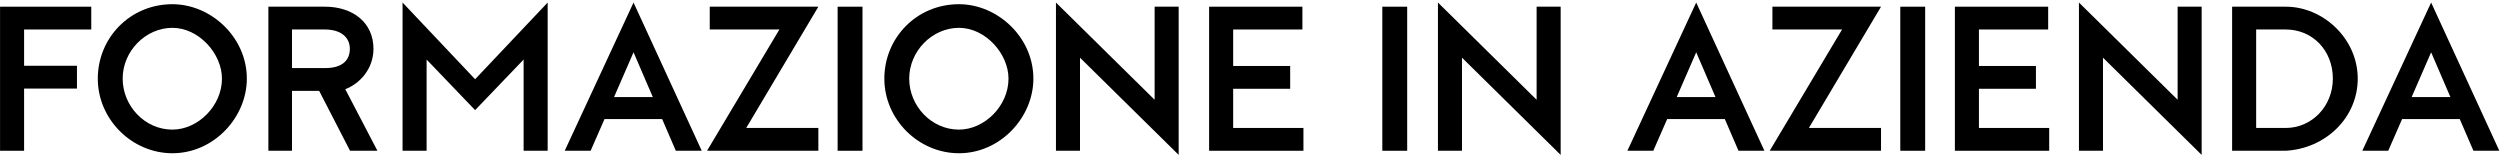
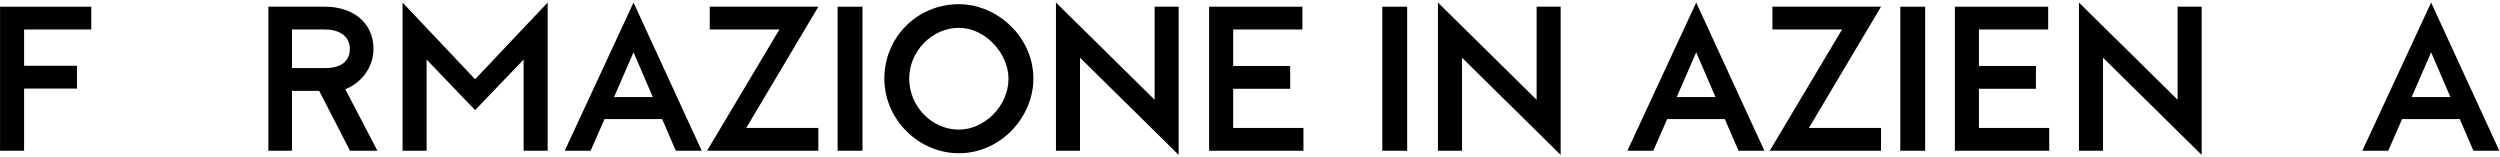
<svg xmlns="http://www.w3.org/2000/svg" width="796" height="50" viewBox="0 0 796 50" fill="none">
  <path d="M795.787 48H787.537L783.181 37.902H764.833L760.411 48H752.161L774.073 0.81L795.787 48ZM774.073 16.65L767.869 30.906H780.211L774.073 16.65Z" fill="black" />
-   <path d="M710.705 2.13H727.799C739.679 2.13 750.701 12.294 750.701 25.032C750.701 37.44 740.537 47.274 727.799 48H710.705V2.13ZM727.799 9.39H718.361V40.74H727.799C736.049 40.74 742.781 33.876 742.781 25.032C742.781 16.056 736.313 9.39 727.799 9.39Z" fill="black" />
  <path d="M661.937 48V0.81L693.353 31.764V2.13H701.009V49.32L669.593 18.366V48H661.937Z" fill="black" />
  <path d="M622.435 2.13H652.135V9.39H630.091V21.006H648.241V28.266H630.091V40.74H652.465V48H622.435V2.13Z" fill="black" />
  <path d="M605.051 2.13H612.971V48H605.051V2.13Z" fill="black" />
  <path d="M564.335 2.13H598.919L575.951 40.74H598.919V48H563.477L586.511 9.39H564.335V2.13Z" fill="black" />
  <path d="M561.786 48H553.536L549.18 37.902H530.832L526.41 48H518.16L540.072 0.81L561.786 48ZM540.072 16.65L533.868 30.906H546.21L540.072 16.65Z" fill="black" />
  <path d="M457.842 48V0.81L489.258 31.764V2.13H496.914V49.32L465.498 18.366V48H457.842Z" fill="black" />
  <path d="M440.128 2.13H448.048V48H440.128V2.13Z" fill="black" />
  <path d="M384.984 2.13H414.684V9.39H392.64V21.006H410.79V28.266H392.64V40.74H415.014V48H384.984V2.13Z" fill="black" />
  <path d="M336.216 48V0.81L367.632 31.764V2.13H375.288V49.32L343.872 18.366V48H336.216Z" fill="black" />
  <path d="M305.334 1.338C317.61 1.338 329.028 11.832 329.028 25.032C329.028 37.374 318.534 48.792 305.334 48.792C292.464 48.792 281.574 38.034 281.574 25.032C281.574 12.096 291.804 1.338 305.334 1.338ZM305.334 8.862C296.82 8.862 289.494 16.254 289.494 25.032C289.494 33.678 296.49 41.268 305.334 41.268C313.452 41.268 321.108 33.744 321.108 25.032C321.108 17.112 313.782 8.862 305.334 8.862Z" fill="black" />
  <path d="M266.698 2.13H274.618V48H266.698V2.13Z" fill="black" />
  <path d="M225.982 2.13H260.566L237.598 40.74H260.566V48H225.124L248.158 9.39H225.982V2.13Z" fill="black" />
  <path d="M223.433 48H215.183L210.827 37.902H192.479L188.057 48H179.807L201.719 0.81L223.433 48ZM201.719 16.65L195.515 30.906H207.857L201.719 16.65Z" fill="black" />
  <path d="M151.275 25.23L174.375 0.81V48H166.719V18.96L151.275 35.064L135.831 18.96V48H128.175V0.81L151.275 25.23Z" fill="black" />
  <path d="M85.45 2.13H103.468C112.378 2.13 118.912 7.212 118.912 15.528C118.912 21.996 114.49 26.682 109.936 28.398L120.166 48H111.454L101.62 28.926H92.974V48H85.45V2.13ZM103.468 9.39H92.974V21.666H103.666C108.682 21.666 111.388 19.422 111.388 15.528C111.388 11.898 108.55 9.39 103.468 9.39Z" fill="black" />
-   <path d="M54.897 1.338C67.173 1.338 78.591 11.832 78.591 25.032C78.591 37.374 68.097 48.792 54.897 48.792C42.027 48.792 31.137 38.034 31.137 25.032C31.137 12.096 41.367 1.338 54.897 1.338ZM54.897 8.862C46.383 8.862 39.057 16.254 39.057 25.032C39.057 33.678 46.053 41.268 54.897 41.268C63.015 41.268 70.671 33.744 70.671 25.032C70.671 17.112 63.345 8.862 54.897 8.862Z" fill="black" />
  <path d="M0.016 2.13H29.056V9.39H7.672V20.94H24.502V28.2H7.672V48H0.016V2.13Z" fill="black" />
</svg>